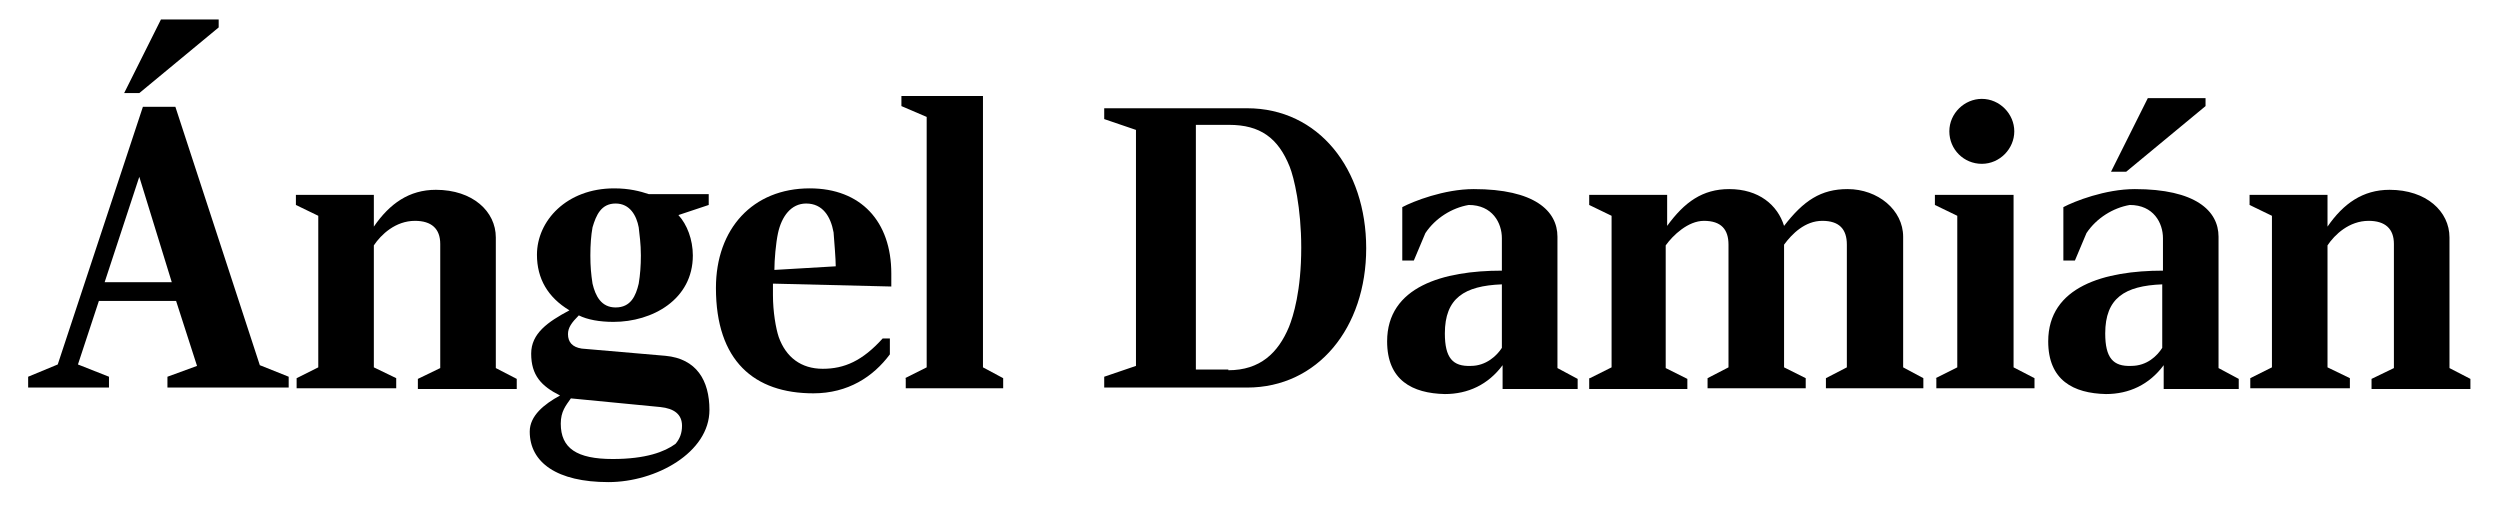
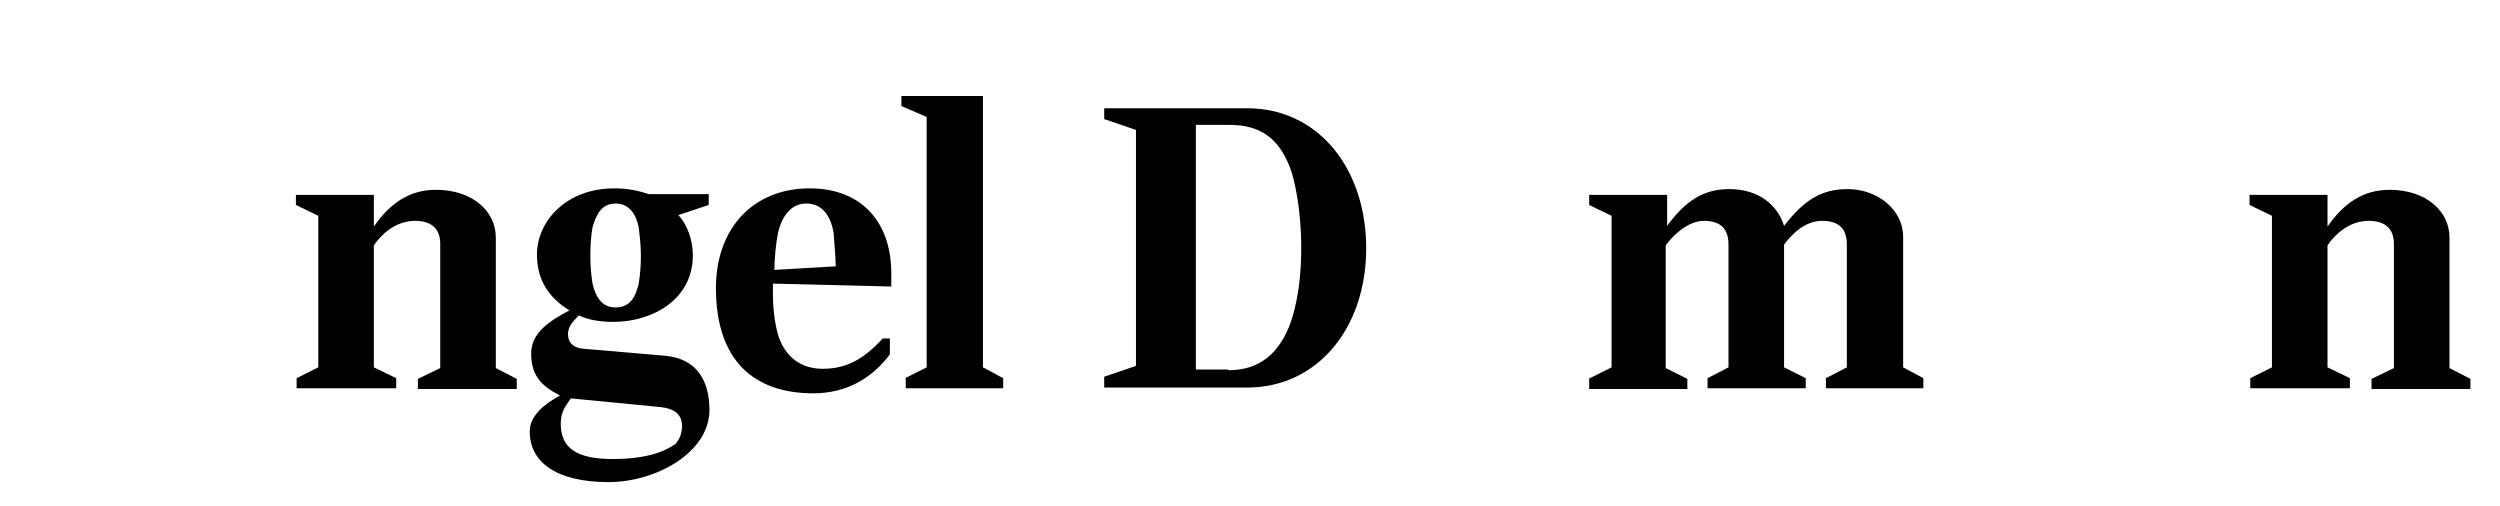
<svg xmlns="http://www.w3.org/2000/svg" version="1.1" id="Layer_1" x="0px" y="0px" viewBox="0 0 346.4 70.1" style="enable-background:new 0 0 346.4 70.1;" xml:space="preserve">
  <style type="text/css">
	.st0{enable-background:new    ;}
</style>
  <g class="st0">
-     <path d="M3.9,52.2l4.1-1.7l11.8-35.7h4.5l11.7,35.8l4,1.6v1.5H23.2v-1.5l4.1-1.5l-2.9-9H13.7l-2.9,8.8l4.3,1.7v1.5H3.9V52.2z    M23.8,39.1l-4.5-14.6l-4.8,14.6H23.8z M22.3,2.7h8v1.1l-11,9.1h-2.1L22.3,2.7z" />
    <path d="M41.1,52.4l3-1.5v-21L41,28.4V27h10.8v4.4c2.2-3.2,4.9-5.1,8.6-5.1c5.1,0,8.3,3,8.3,6.6v18.1l2.9,1.5v1.4H57.9v-1.4   l3.1-1.5V33.8c0-2.1-1.2-3.2-3.5-3.2c-2.7,0-4.7,1.9-5.7,3.4v16.9l3.1,1.5v1.4H41.1V52.4z" />
    <path d="M73.4,59.8c0-2.2,2-3.8,4.2-5c-2.6-1.3-4-2.8-4-5.8c0-2.8,2.3-4.4,5.3-6c-3-1.8-4.5-4.4-4.5-7.7c0-4.7,4.1-9.2,10.7-9.2   c2.1,0,3.6,0.4,4.8,0.8h8.3v1.5L94,29.8c1.2,1.3,2,3.4,2,5.6c0,6.1-5.6,9.2-11,9.2c-1.9,0-3.6-0.3-4.8-0.9c-1,1-1.5,1.7-1.5,2.6   c0,1.1,0.6,1.8,1.9,2l11.6,1c4.3,0.4,6.1,3.4,6.1,7.5c0,5.9-7.4,10-14,10C77.2,66.8,73.4,64.1,73.4,59.8z M93.6,61.5   c0.6-0.7,0.9-1.5,0.9-2.5c0-1.6-1.1-2.4-3-2.6l-12.4-1.2c-0.7,1-1.4,1.8-1.4,3.5c0,3.4,2.2,4.9,7.2,4.9   C89.5,63.6,92.1,62.6,93.6,61.5z M88.5,39.3c0.2-1.2,0.3-2.5,0.3-3.9c0-1.7-0.2-2.9-0.3-3.9c-0.3-1.6-1.2-3.3-3.2-3.3   c-2,0-2.7,1.6-3.2,3.3c-0.2,1.1-0.3,2.4-0.3,3.9c0,1.5,0.1,2.6,0.3,3.9c0.4,1.7,1.2,3.3,3.2,3.3C87.4,42.6,88.1,41,88.5,39.3z" />
    <path d="M99.2,39.9c0-8.2,5.1-13.8,13-13.8c7.1,0,11.3,4.6,11.3,11.8v1.8l-16.4-0.4v1.6c0,2.3,0.4,4.6,0.8,5.8   c1,2.8,3.1,4.4,6.1,4.4c3,0,5.5-1.1,8.3-4.2h1v2.2c-2.3,3.1-5.8,5.4-10.6,5.4C104.5,54.5,99.2,50,99.2,39.9z M115.8,36.9   c0-1-0.2-3.4-0.3-4.7c-0.4-2.2-1.5-4-3.8-4c-2.1,0-3.4,1.8-3.9,4.1c-0.3,1.4-0.5,3.7-0.5,5.1L115.8,36.9z" />
    <path d="M125.4,52.4l3-1.5V16.2l-3.5-1.5v-1.4h11.3v37.6l2.8,1.5v1.4h-13.5V52.4z" />
    <path d="M153,52.2l4.4-1.5V18l-4.4-1.5V15h19.8c9.9,0,16.5,8.4,16.5,19.4s-6.7,19.3-16.5,19.3H153V52.2z M170.2,51.3   c4.4,0,6.9-2.4,8.4-6c0.6-1.5,1.7-5,1.7-11c0-5.5-1-9.7-1.6-11.2c-1.6-4-4.1-5.8-8.4-5.8h-4.6v33.9H170.2z" />
-     <path d="M192.2,47.3c0-7.6,7.8-9.8,15.9-9.8V33c0-2.1-1.3-4.6-4.6-4.6c-2.3,0.4-4.6,1.8-6,3.9l-1.6,3.8h-1.6v-7.4   c1.5-0.8,5.8-2.5,9.9-2.5c8.4,0,11.6,3,11.6,6.6v18.2l2.8,1.5v1.4h-10.4v-3.3c-2,2.7-4.8,4-8,4C195.7,54.5,192.2,52.7,192.2,47.3z    M208.1,48.2v-8.8c-5.2,0.2-7.9,1.9-7.9,6.8c0,3.4,1.1,4.6,3.6,4.5C205.9,50.7,207.4,49.3,208.1,48.2z" />
    <path d="M220.3,52.4l3-1.5v-21l-3.1-1.5V27h10.8v4.3c2.4-3.3,4.9-5.1,8.6-5.1c4.1,0,6.7,2.2,7.6,5.1c2.7-3.5,5.1-5.1,8.8-5.1   c4.2,0,7.7,2.9,7.7,6.6v18.1l2.8,1.5v1.4H253v-1.4l2.9-1.5v-17c0-2.2-1.1-3.3-3.4-3.3c-2.4,0-4.2,1.8-5.3,3.3v17l3,1.5v1.4h-13.6   v-1.4l2.9-1.5v-17c0-2.1-1-3.3-3.4-3.3c-2.2,0-4.3,2-5.3,3.4v17l3,1.5v1.4h-13.6V52.4z" />
-     <path d="M268.2,52.4l3-1.5v-21l-3.1-1.5V27H279v23.9l2.9,1.5v1.4h-13.6V52.4z M270.1,18.2c0-2.5,2.1-4.5,4.5-4.5   c2.5,0,4.5,2.1,4.5,4.5s-2,4.5-4.5,4.5C272.1,22.7,270.1,20.7,270.1,18.2z" />
-     <path d="M283.8,47.3c0-7.6,7.8-9.8,15.9-9.8V33c0-2.1-1.3-4.6-4.6-4.6c-2.3,0.4-4.6,1.8-6,3.9l-1.6,3.8h-1.6v-7.4   c1.5-0.8,5.8-2.5,9.9-2.5c8.4,0,11.6,3,11.6,6.6v18.2l2.8,1.5v1.4h-10.4v-3.3c-2,2.7-4.8,4-8,4C287.3,54.5,283.8,52.7,283.8,47.3z    M299.6,48.2v-8.8c-5.2,0.2-7.9,1.9-7.9,6.8c0,3.4,1.1,4.6,3.6,4.5C297.5,50.7,298.9,49.3,299.6,48.2z M297.6,13.6h8v1.1l-11,9.1   h-2.1L297.6,13.6z" />
    <path d="M311.8,52.4l3-1.5v-21l-3.1-1.5V27h10.8v4.4c2.2-3.2,4.9-5.1,8.6-5.1c5.1,0,8.3,3,8.3,6.6v18.1l2.9,1.5v1.4h-13.7v-1.4   l3.1-1.5V33.8c0-2.1-1.2-3.2-3.5-3.2c-2.7,0-4.7,1.9-5.7,3.4v16.9l3.1,1.5v1.4h-13.8V52.4z" />
  </g>
</svg>